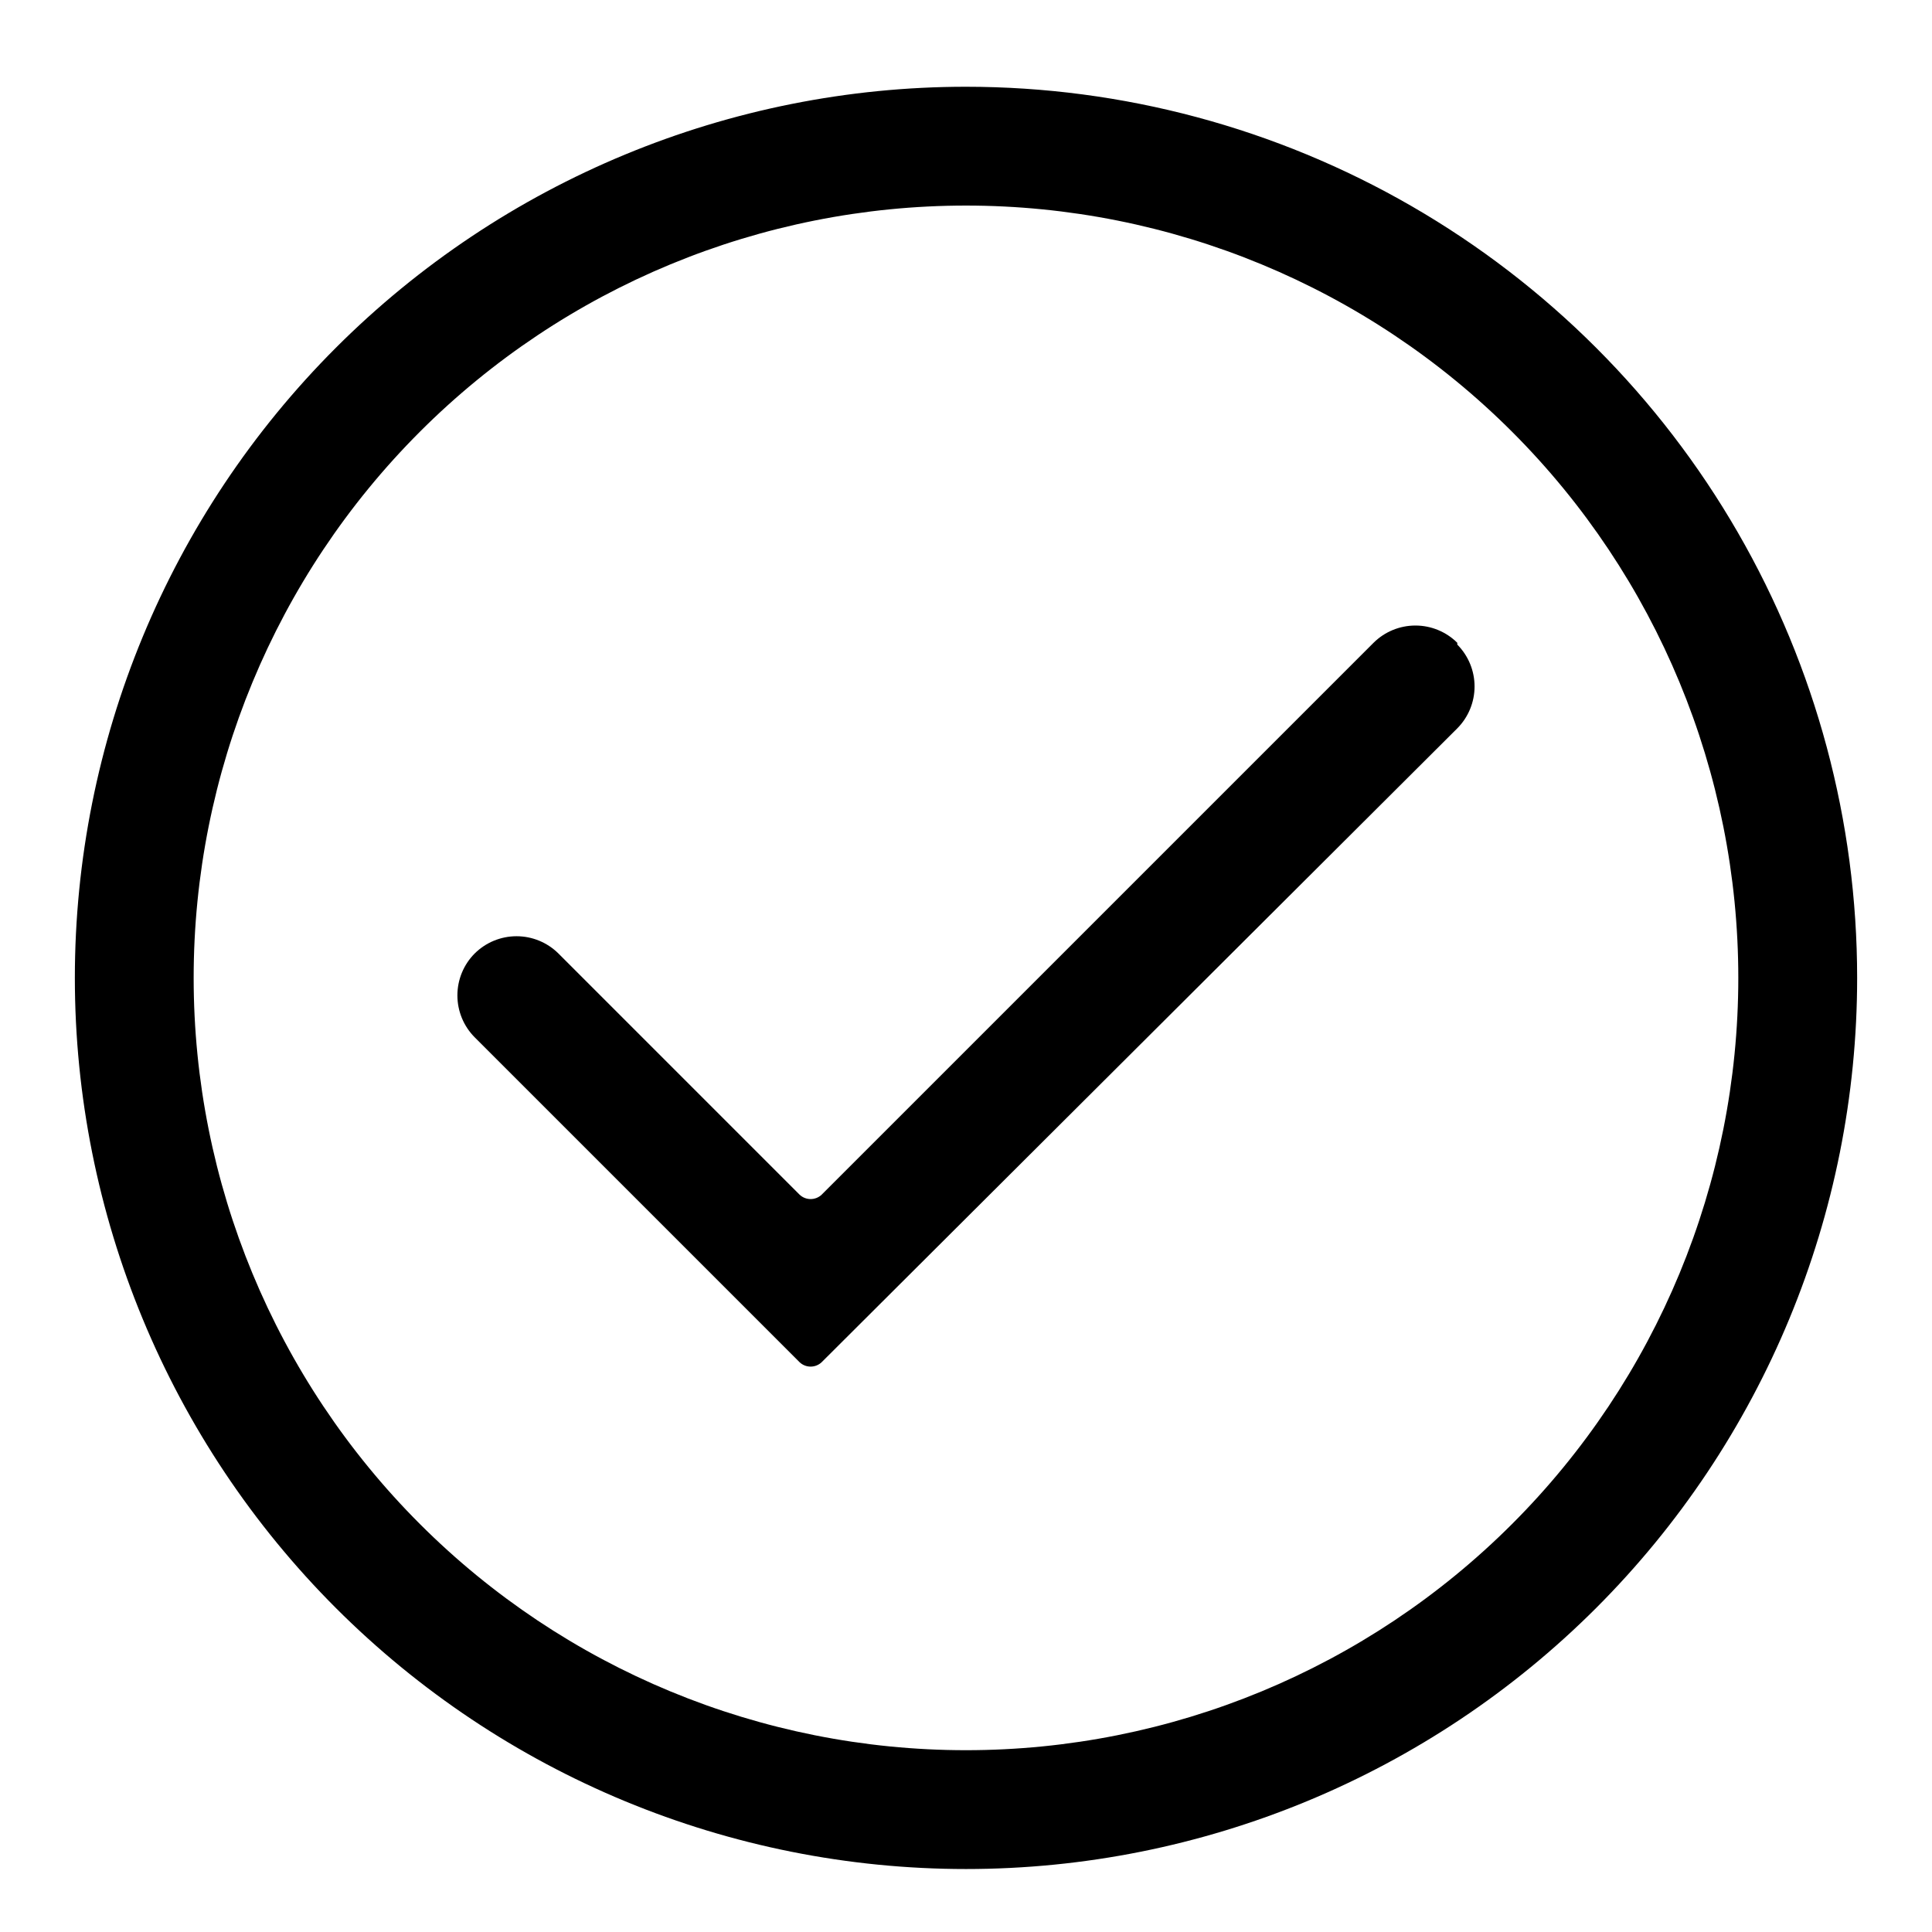
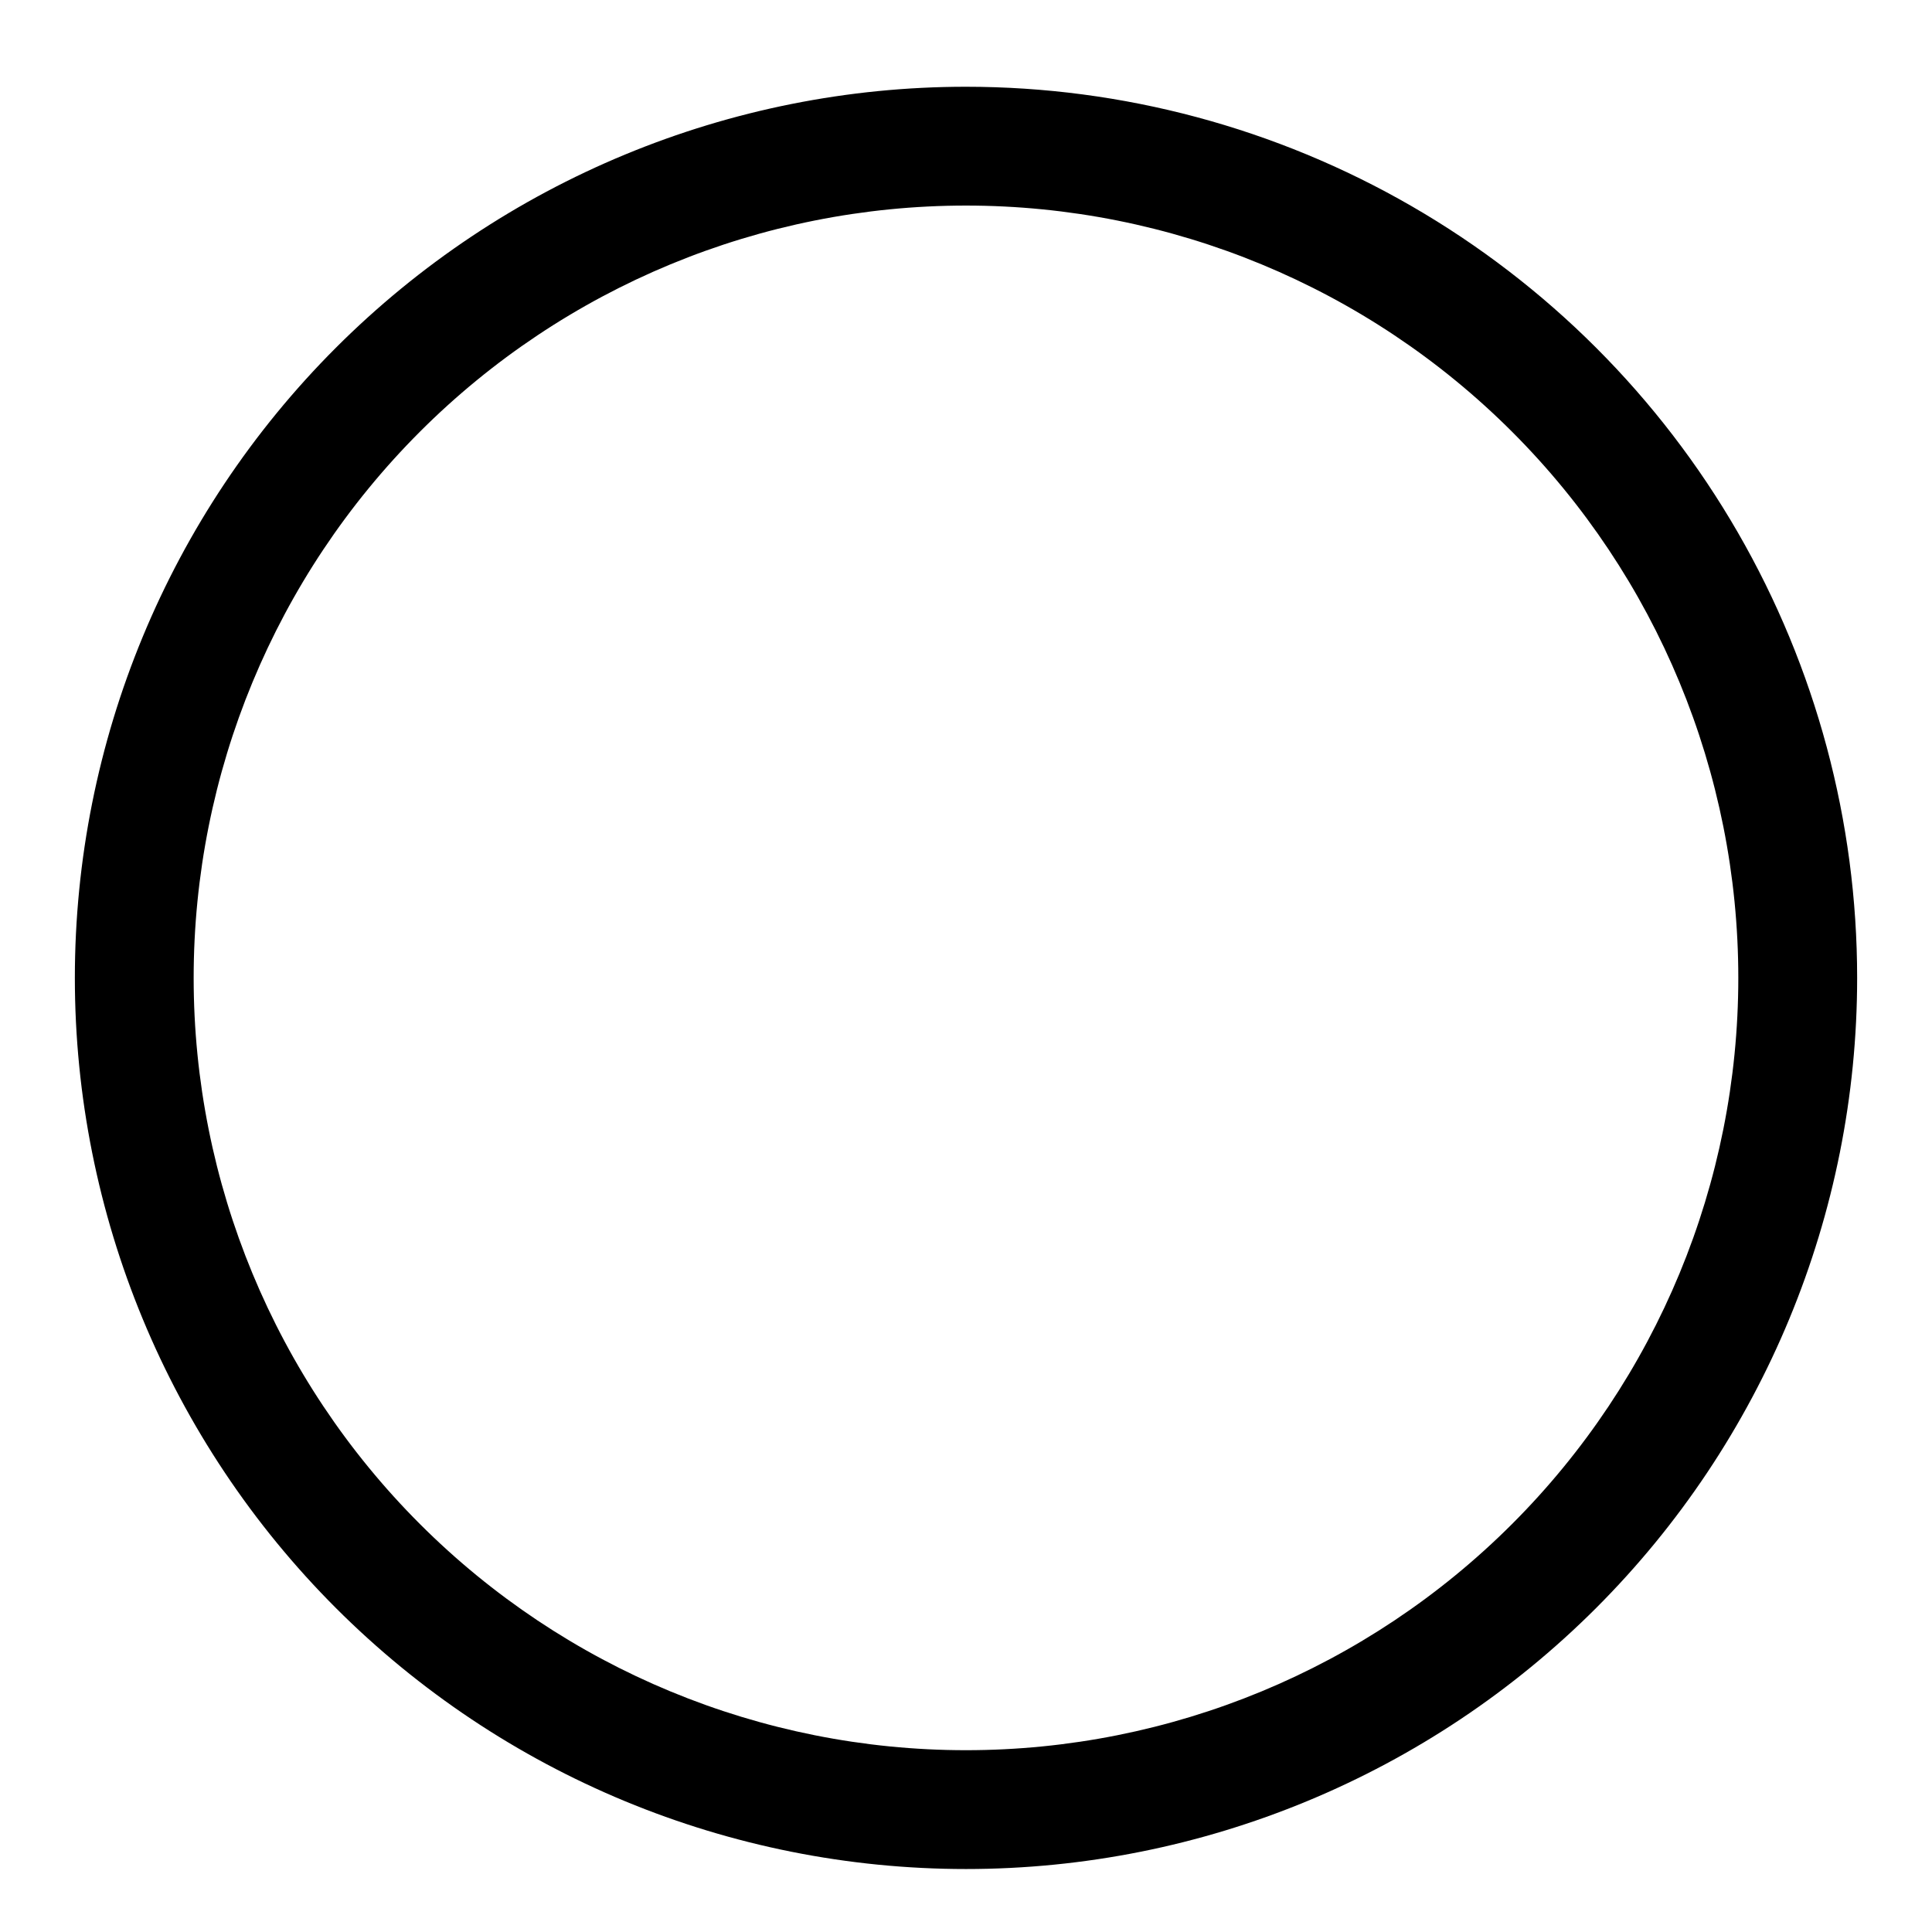
<svg xmlns="http://www.w3.org/2000/svg" fill="#000000" width="800px" height="800px" version="1.1" viewBox="144 144 512 512">
  <g>
    <path d="m400 166.99c-62.637 0-122.7 24.879-166.99 69.168-44.289 44.289-69.172 104.36-69.172 166.99 0 62.633 24.883 122.7 69.172 166.99 44.289 44.289 104.36 69.172 166.99 69.172 62.633 0 122.7-24.883 166.99-69.172 44.289-44.289 69.172-104.36 69.172-166.99 0-41.457-10.914-82.18-31.641-118.08-20.727-35.902-50.539-65.711-86.441-86.441-35.898-20.727-76.625-31.637-118.08-31.637zm0 440.83c-54.285 0-106.34-21.562-144.73-59.949-38.383-38.383-59.949-90.441-59.949-144.72 0-54.285 21.566-106.34 59.949-144.73 38.383-38.383 90.441-59.945 144.73-59.945 54.281 0 106.34 21.562 144.72 59.945 38.387 38.383 59.949 90.441 59.949 144.73 0 54.281-21.562 106.34-59.949 144.72-38.383 38.387-90.441 59.949-144.72 59.949z" />
-     <path d="m530.2 314.35c-2.953-2.934-6.941-4.578-11.102-4.578-4.16 0-8.148 1.645-11.098 4.578l-146.26 146.26c-1.637 1.539-4.191 1.539-5.828 0l-63.918-63.922c-2.953-2.93-6.941-4.578-11.102-4.578-4.16 0-8.148 1.648-11.098 4.578-2.934 2.949-4.578 6.941-4.578 11.102 0 4.156 1.645 8.148 4.578 11.098l86.121 86.121h-0.004c1.637 1.539 4.191 1.539 5.828 0l168.46-167.99c2.93-2.949 4.578-6.941 4.578-11.102s-1.648-8.148-4.578-11.098z" />
  </g>
</svg>